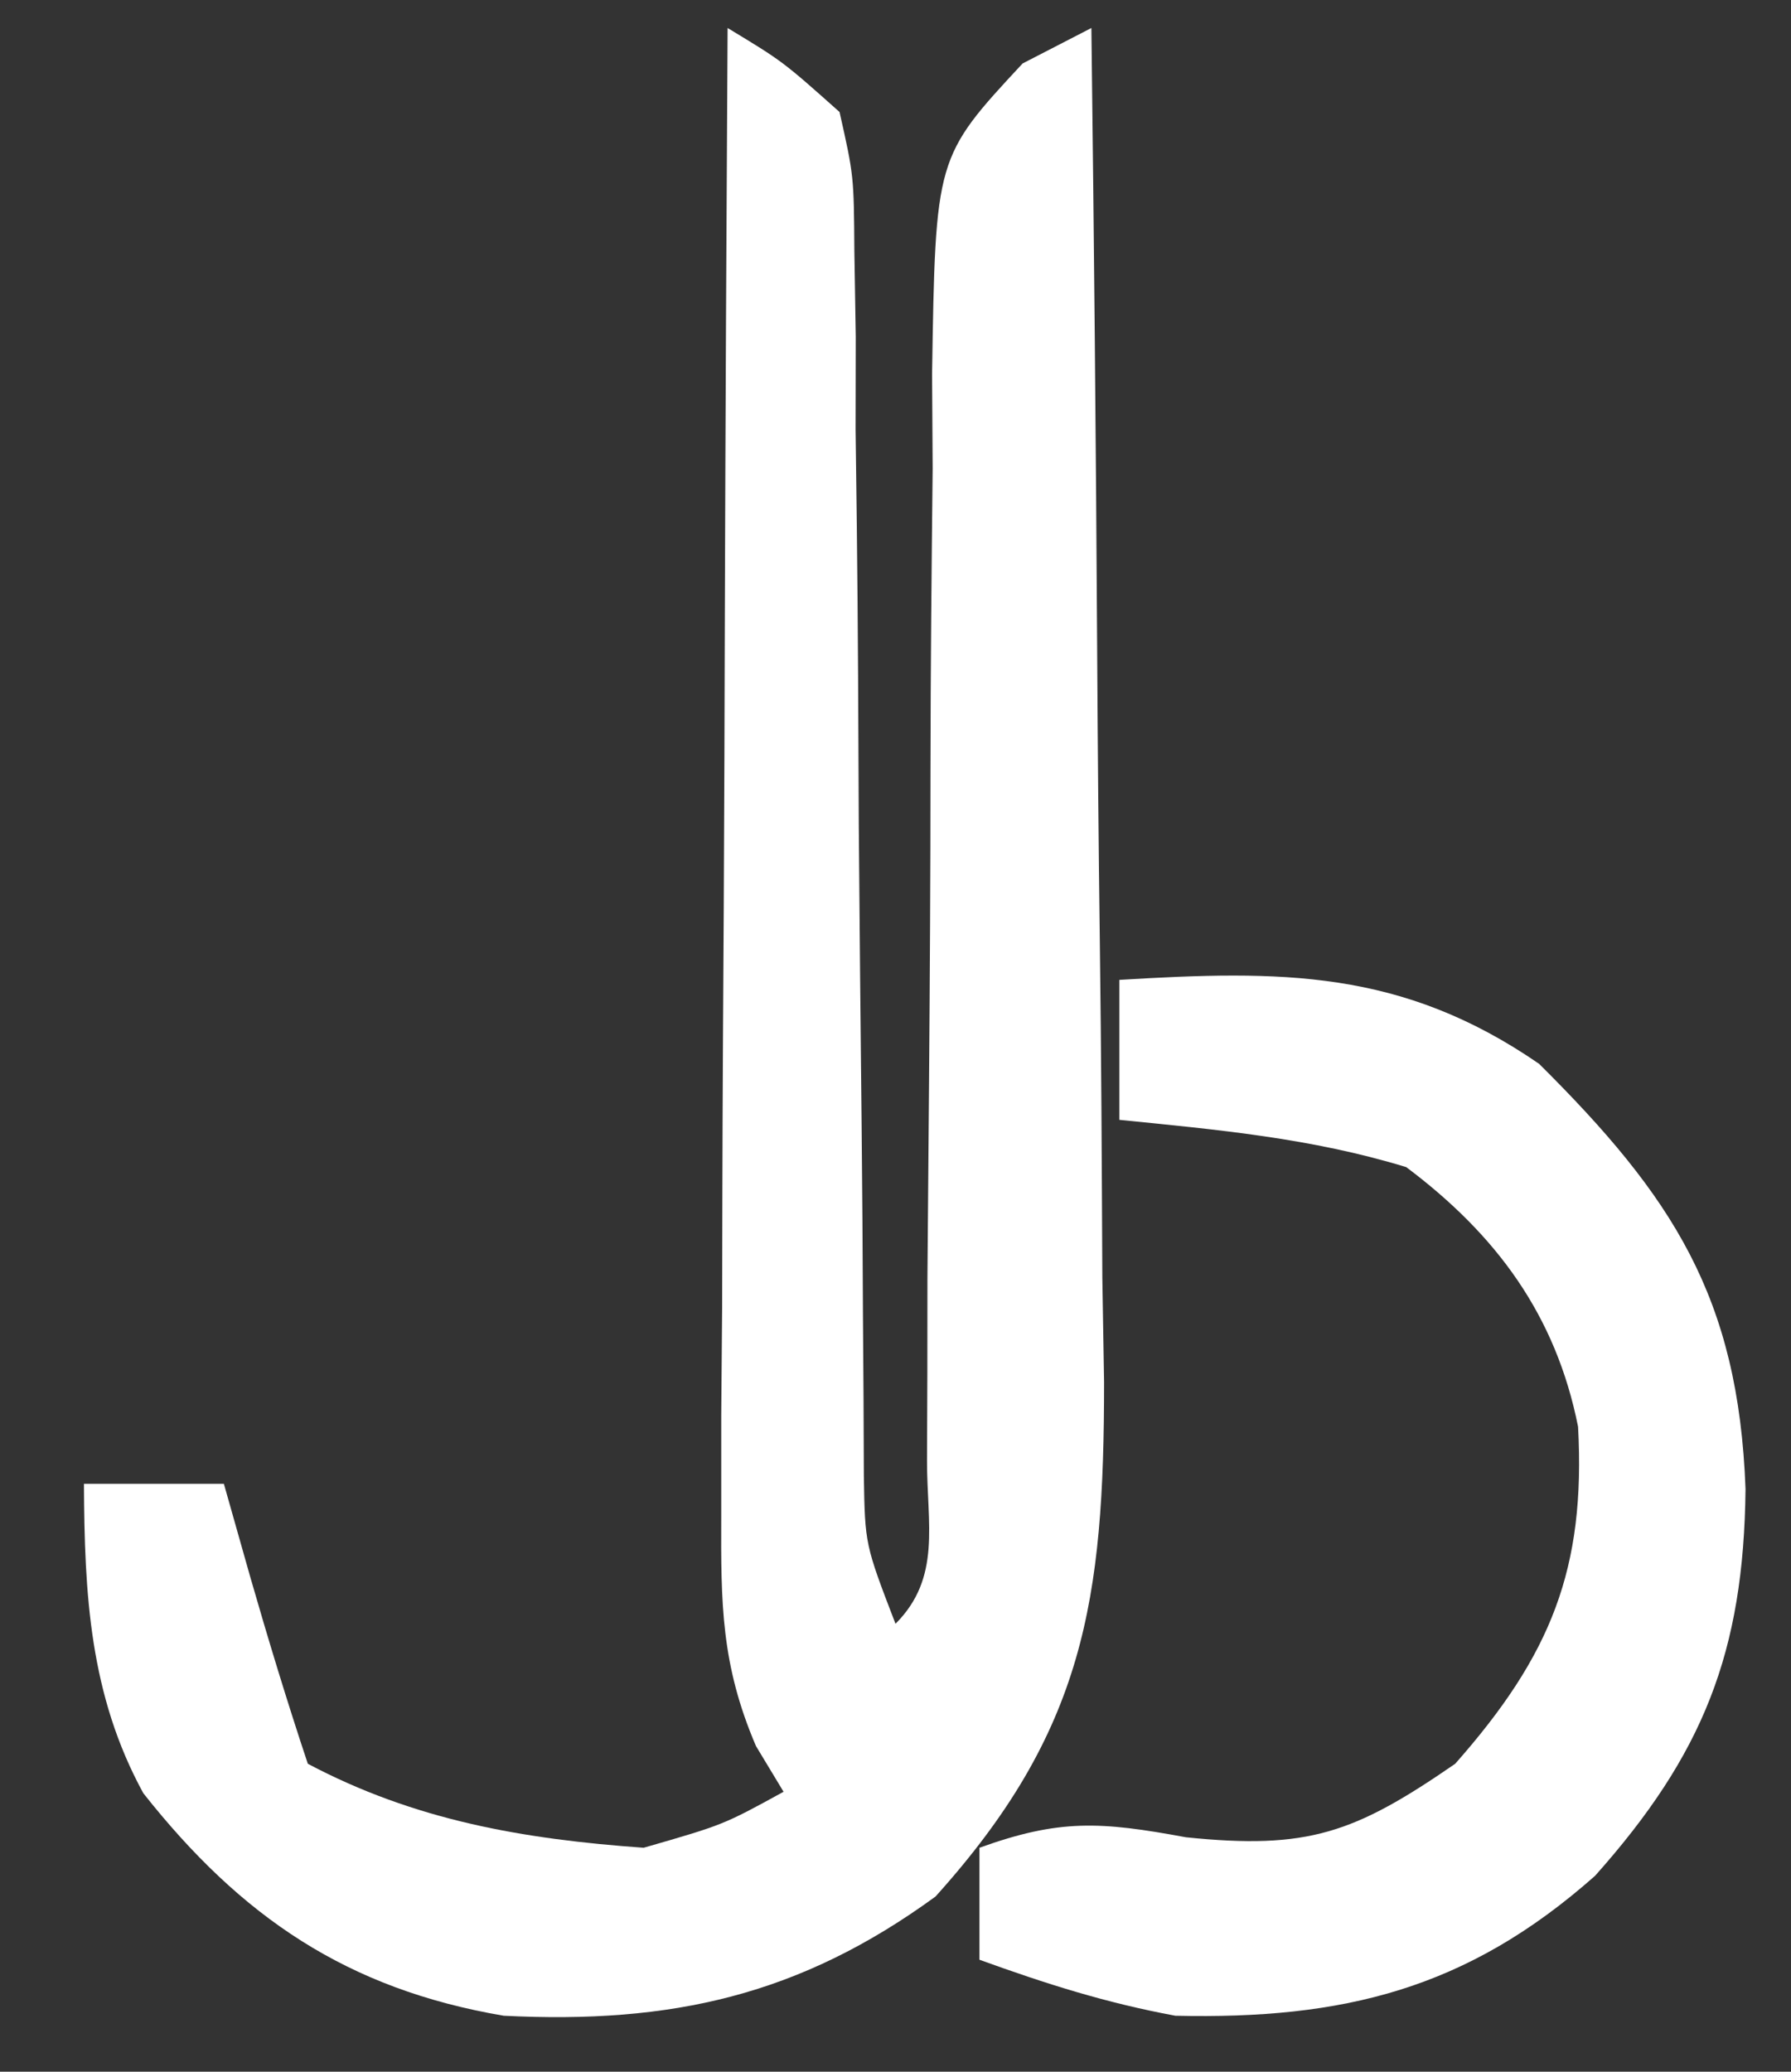
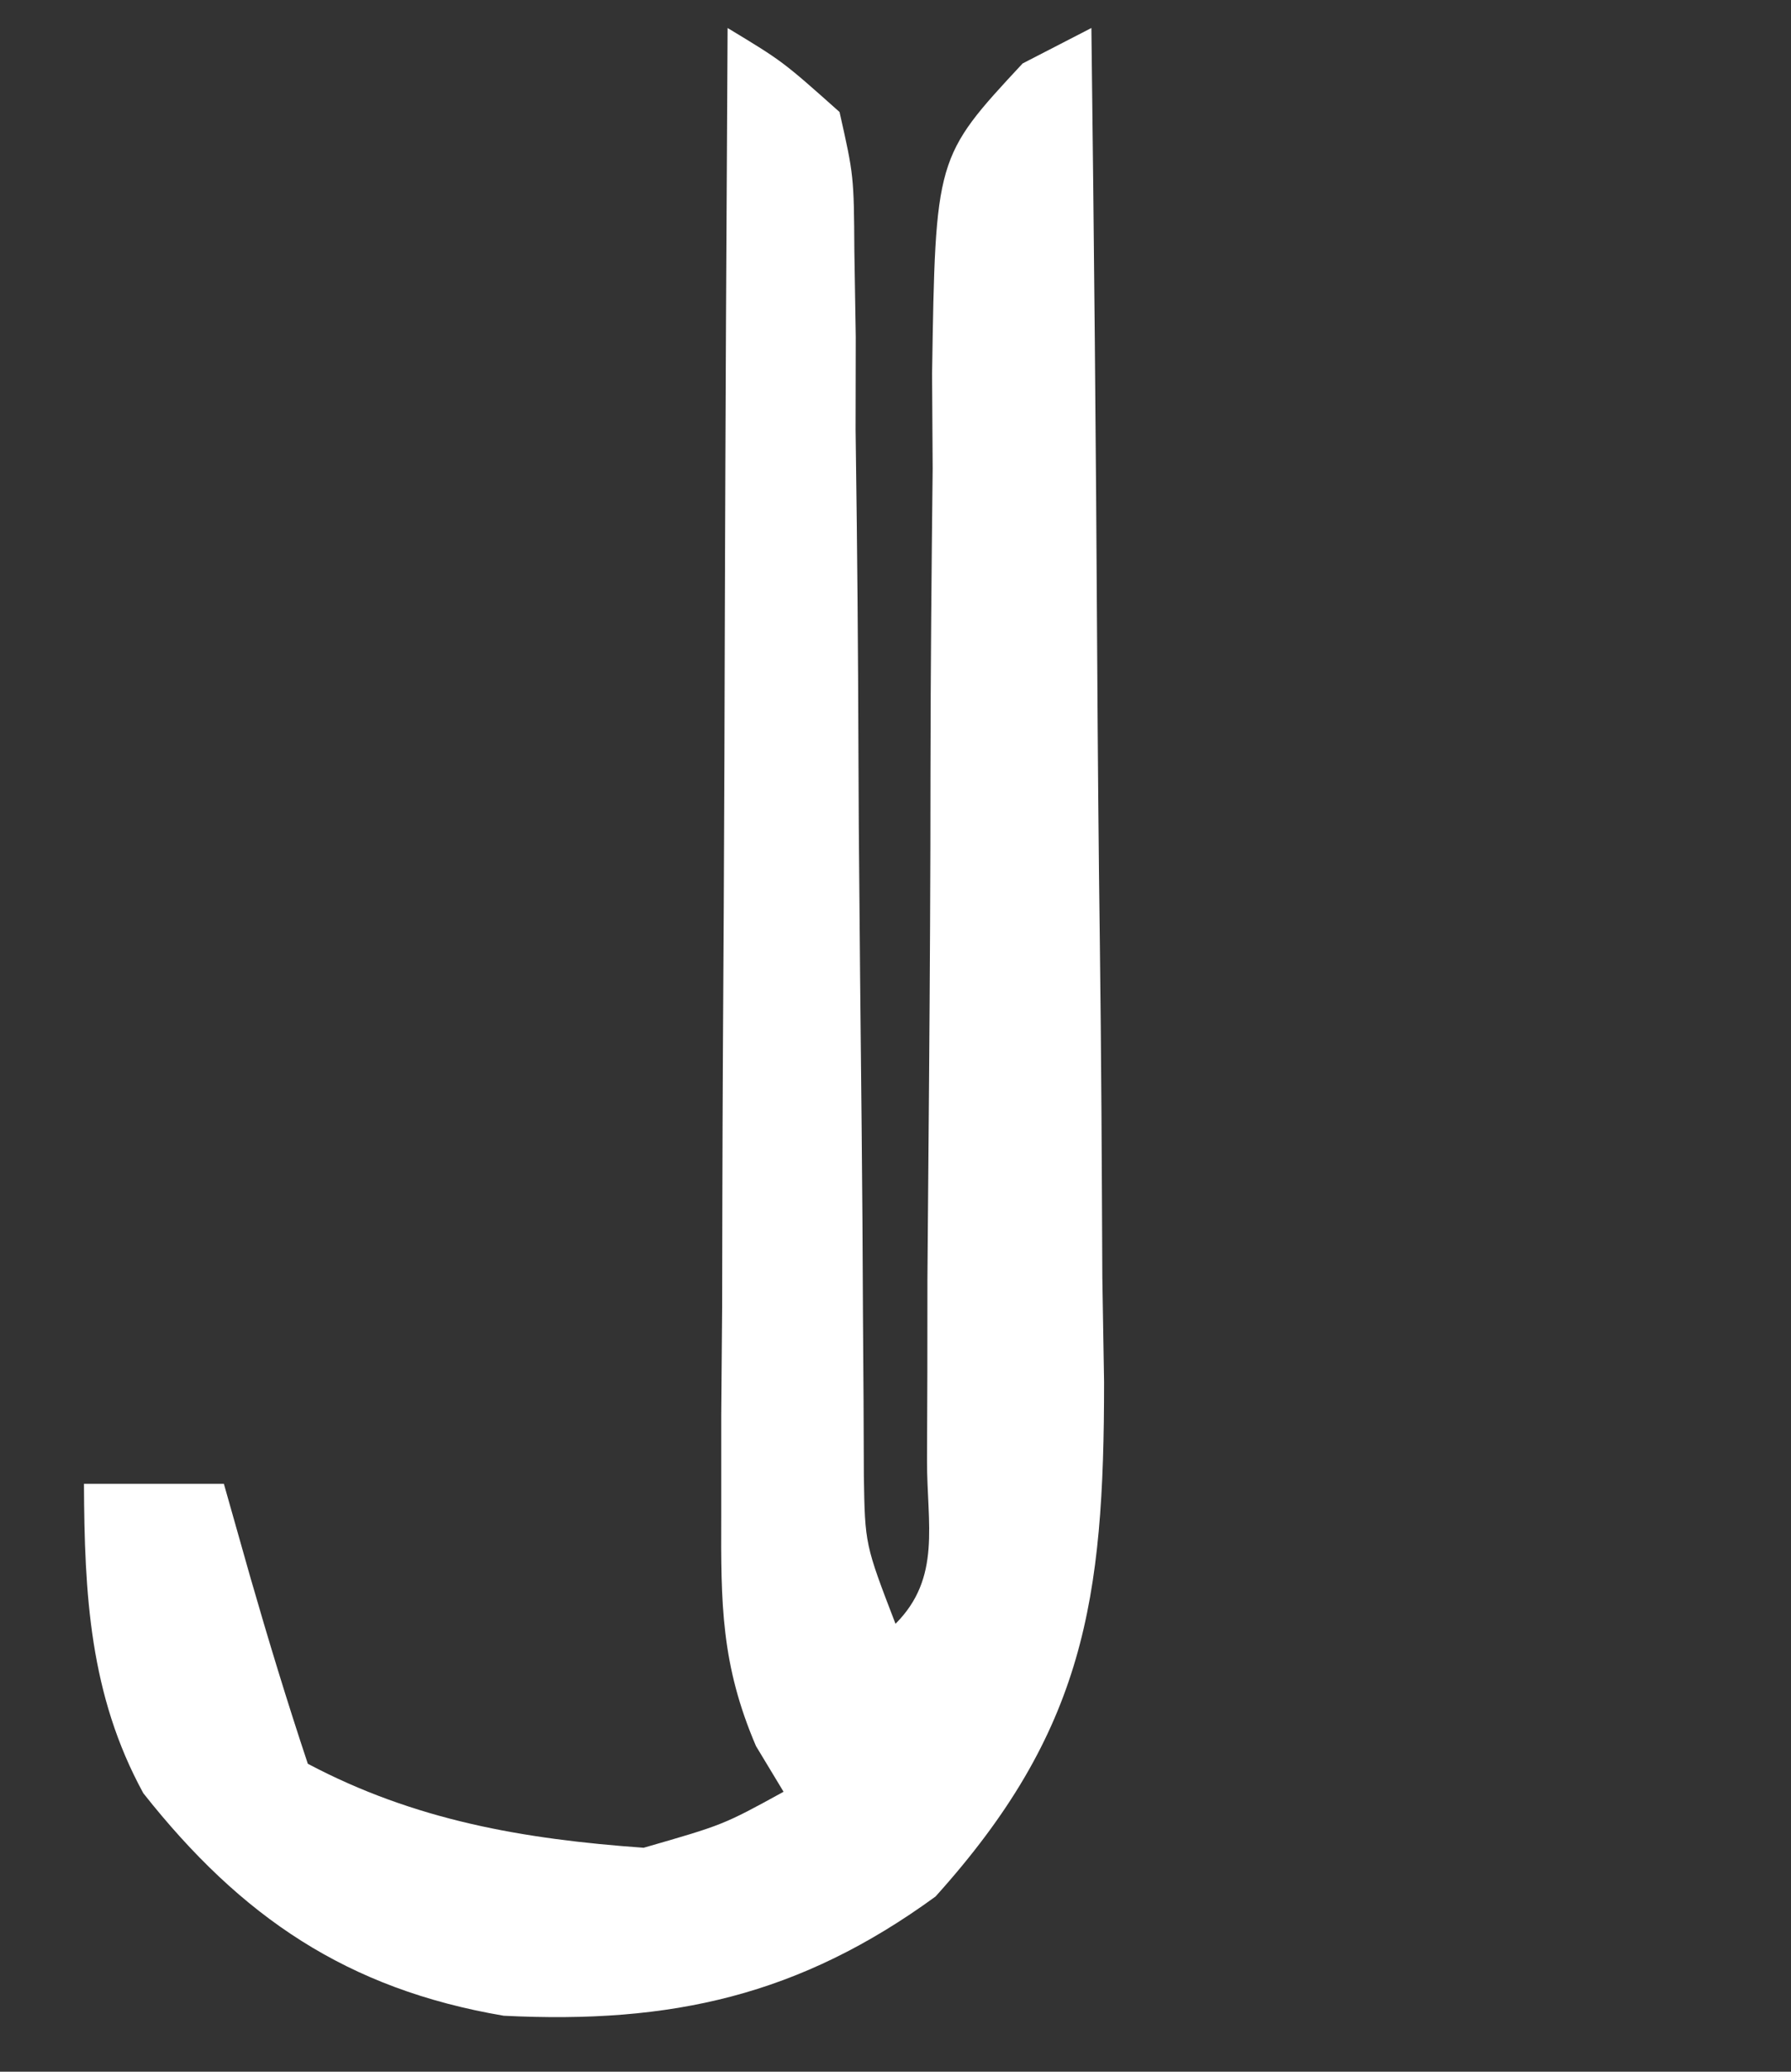
<svg xmlns="http://www.w3.org/2000/svg" version="1.1" width="64" height="74">
  <rect width="100%" height="100%" fill="#333333" stroke="none" />
  <path d="M0 0 C1.967 1.189 1.967 1.189 4 3 C4.512 5.277 4.512 5.277 4.53 7.975 C4.547 8.986 4.563 9.997 4.58 11.039 C4.578 12.129 4.576 13.22 4.574 14.344 C4.588 15.464 4.603 16.585 4.617 17.74 C4.659 21.327 4.674 24.913 4.688 28.5 C4.717 32.087 4.751 35.674 4.79 39.26 C4.813 41.494 4.828 43.728 4.837 45.961 C4.844 46.972 4.851 47.984 4.858 49.025 C4.862 49.916 4.865 50.806 4.869 51.723 C4.91 54.166 4.91 54.166 6 57 C7.647 55.353 7.125 53.444 7.126 51.177 C7.13 50.148 7.134 49.12 7.138 48.061 C7.139 46.941 7.14 45.822 7.141 44.668 C7.159 42.32 7.179 39.971 7.199 37.623 C7.228 33.903 7.25 30.184 7.25 26.464 C7.254 22.885 7.288 19.308 7.328 15.73 C7.321 14.617 7.314 13.503 7.307 12.356 C7.429 4.614 7.429 4.614 10.542 1.267 C11.353 0.849 12.164 0.431 13 0 C13.093 7.441 13.164 14.882 13.207 22.324 C13.228 25.78 13.256 29.236 13.302 32.692 C13.354 36.671 13.373 40.65 13.391 44.629 C13.411 45.861 13.432 47.094 13.453 48.364 C13.455 56.162 12.755 60.834 7.43 66.742 C2.575 70.28 -2.011 71.301 -8 71 C-13.591 70.05 -17.382 67.477 -20.879 63.051 C-22.799 59.539 -22.982 55.945 -23 52 C-21.35 52 -19.7 52 -18 52 C-17.691 53.093 -17.381 54.186 -17.062 55.312 C-16.417 57.554 -15.738 59.787 -15 62 C-11.173 64.026 -7.295 64.693 -3 65 C-0.151 64.18 -0.151 64.18 2 63 C1.675 62.461 1.349 61.922 1.014 61.367 C-0.231 58.461 -0.241 56.29 -0.227 53.13 C-0.227 51.949 -0.227 50.768 -0.227 49.551 C-0.216 48.281 -0.206 47.012 -0.195 45.703 C-0.192 44.399 -0.19 43.095 -0.187 41.752 C-0.179 38.293 -0.159 34.834 -0.137 31.375 C-0.117 27.843 -0.108 24.31 -0.098 20.777 C-0.076 13.851 -0.042 6.926 0 0 Z " fill="#FFFFFF" transform="translate(26,1)" />
-   <path d="M0 0 C5.758 -0.345 10.08 -0.389 15 3 C19.768 7.735 22.123 11.329 22.375 18.188 C22.313 24.013 20.863 27.667 17 32 C12.42 36.059 7.994 37.135 2 37 C-0.482 36.541 -2.614 35.863 -5 35 C-5 33.68 -5 32.36 -5 31 C-2.145 29.972 -0.688 30.058 2.375 30.625 C6.746 31.077 8.406 30.476 12 28 C15.429 24.12 16.663 21.036 16.391 15.961 C15.595 11.967 13.466 9.099 10.25 6.688 C6.867 5.654 3.519 5.352 0 5 C0 3.35 0 1.7 0 0 Z " fill="#FFFFFF" transform="translate(40,35)" />
</svg>